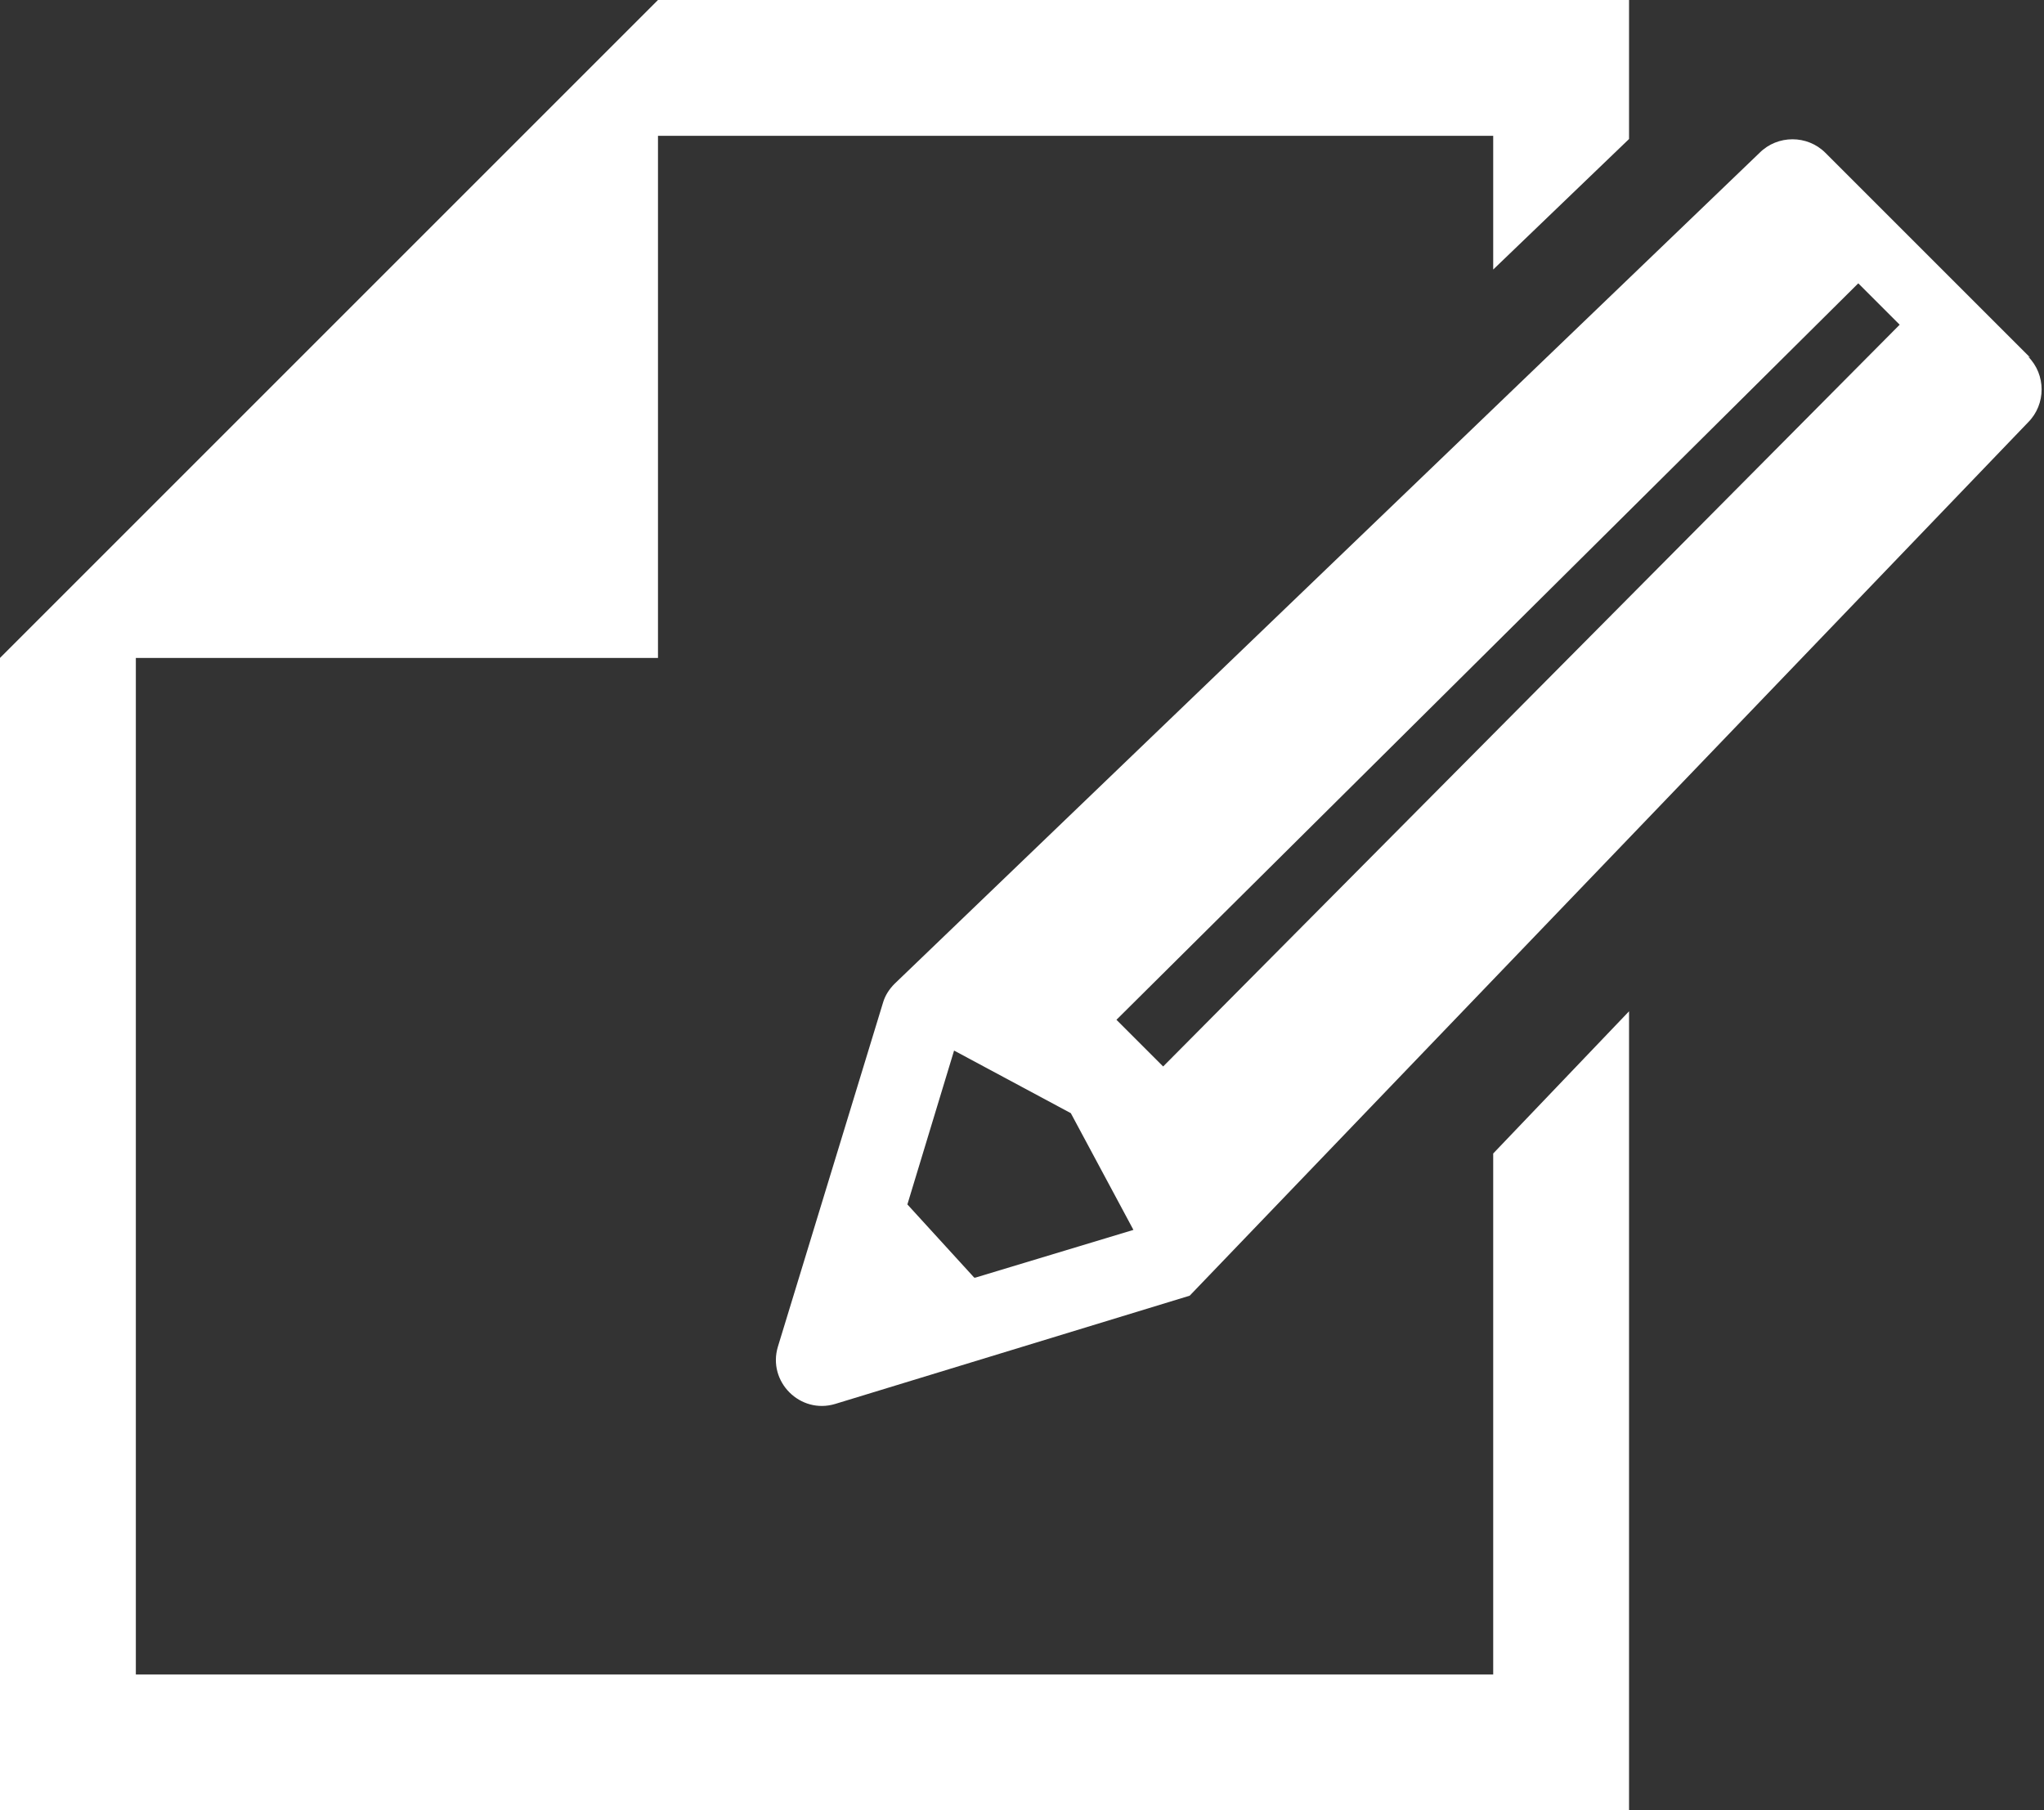
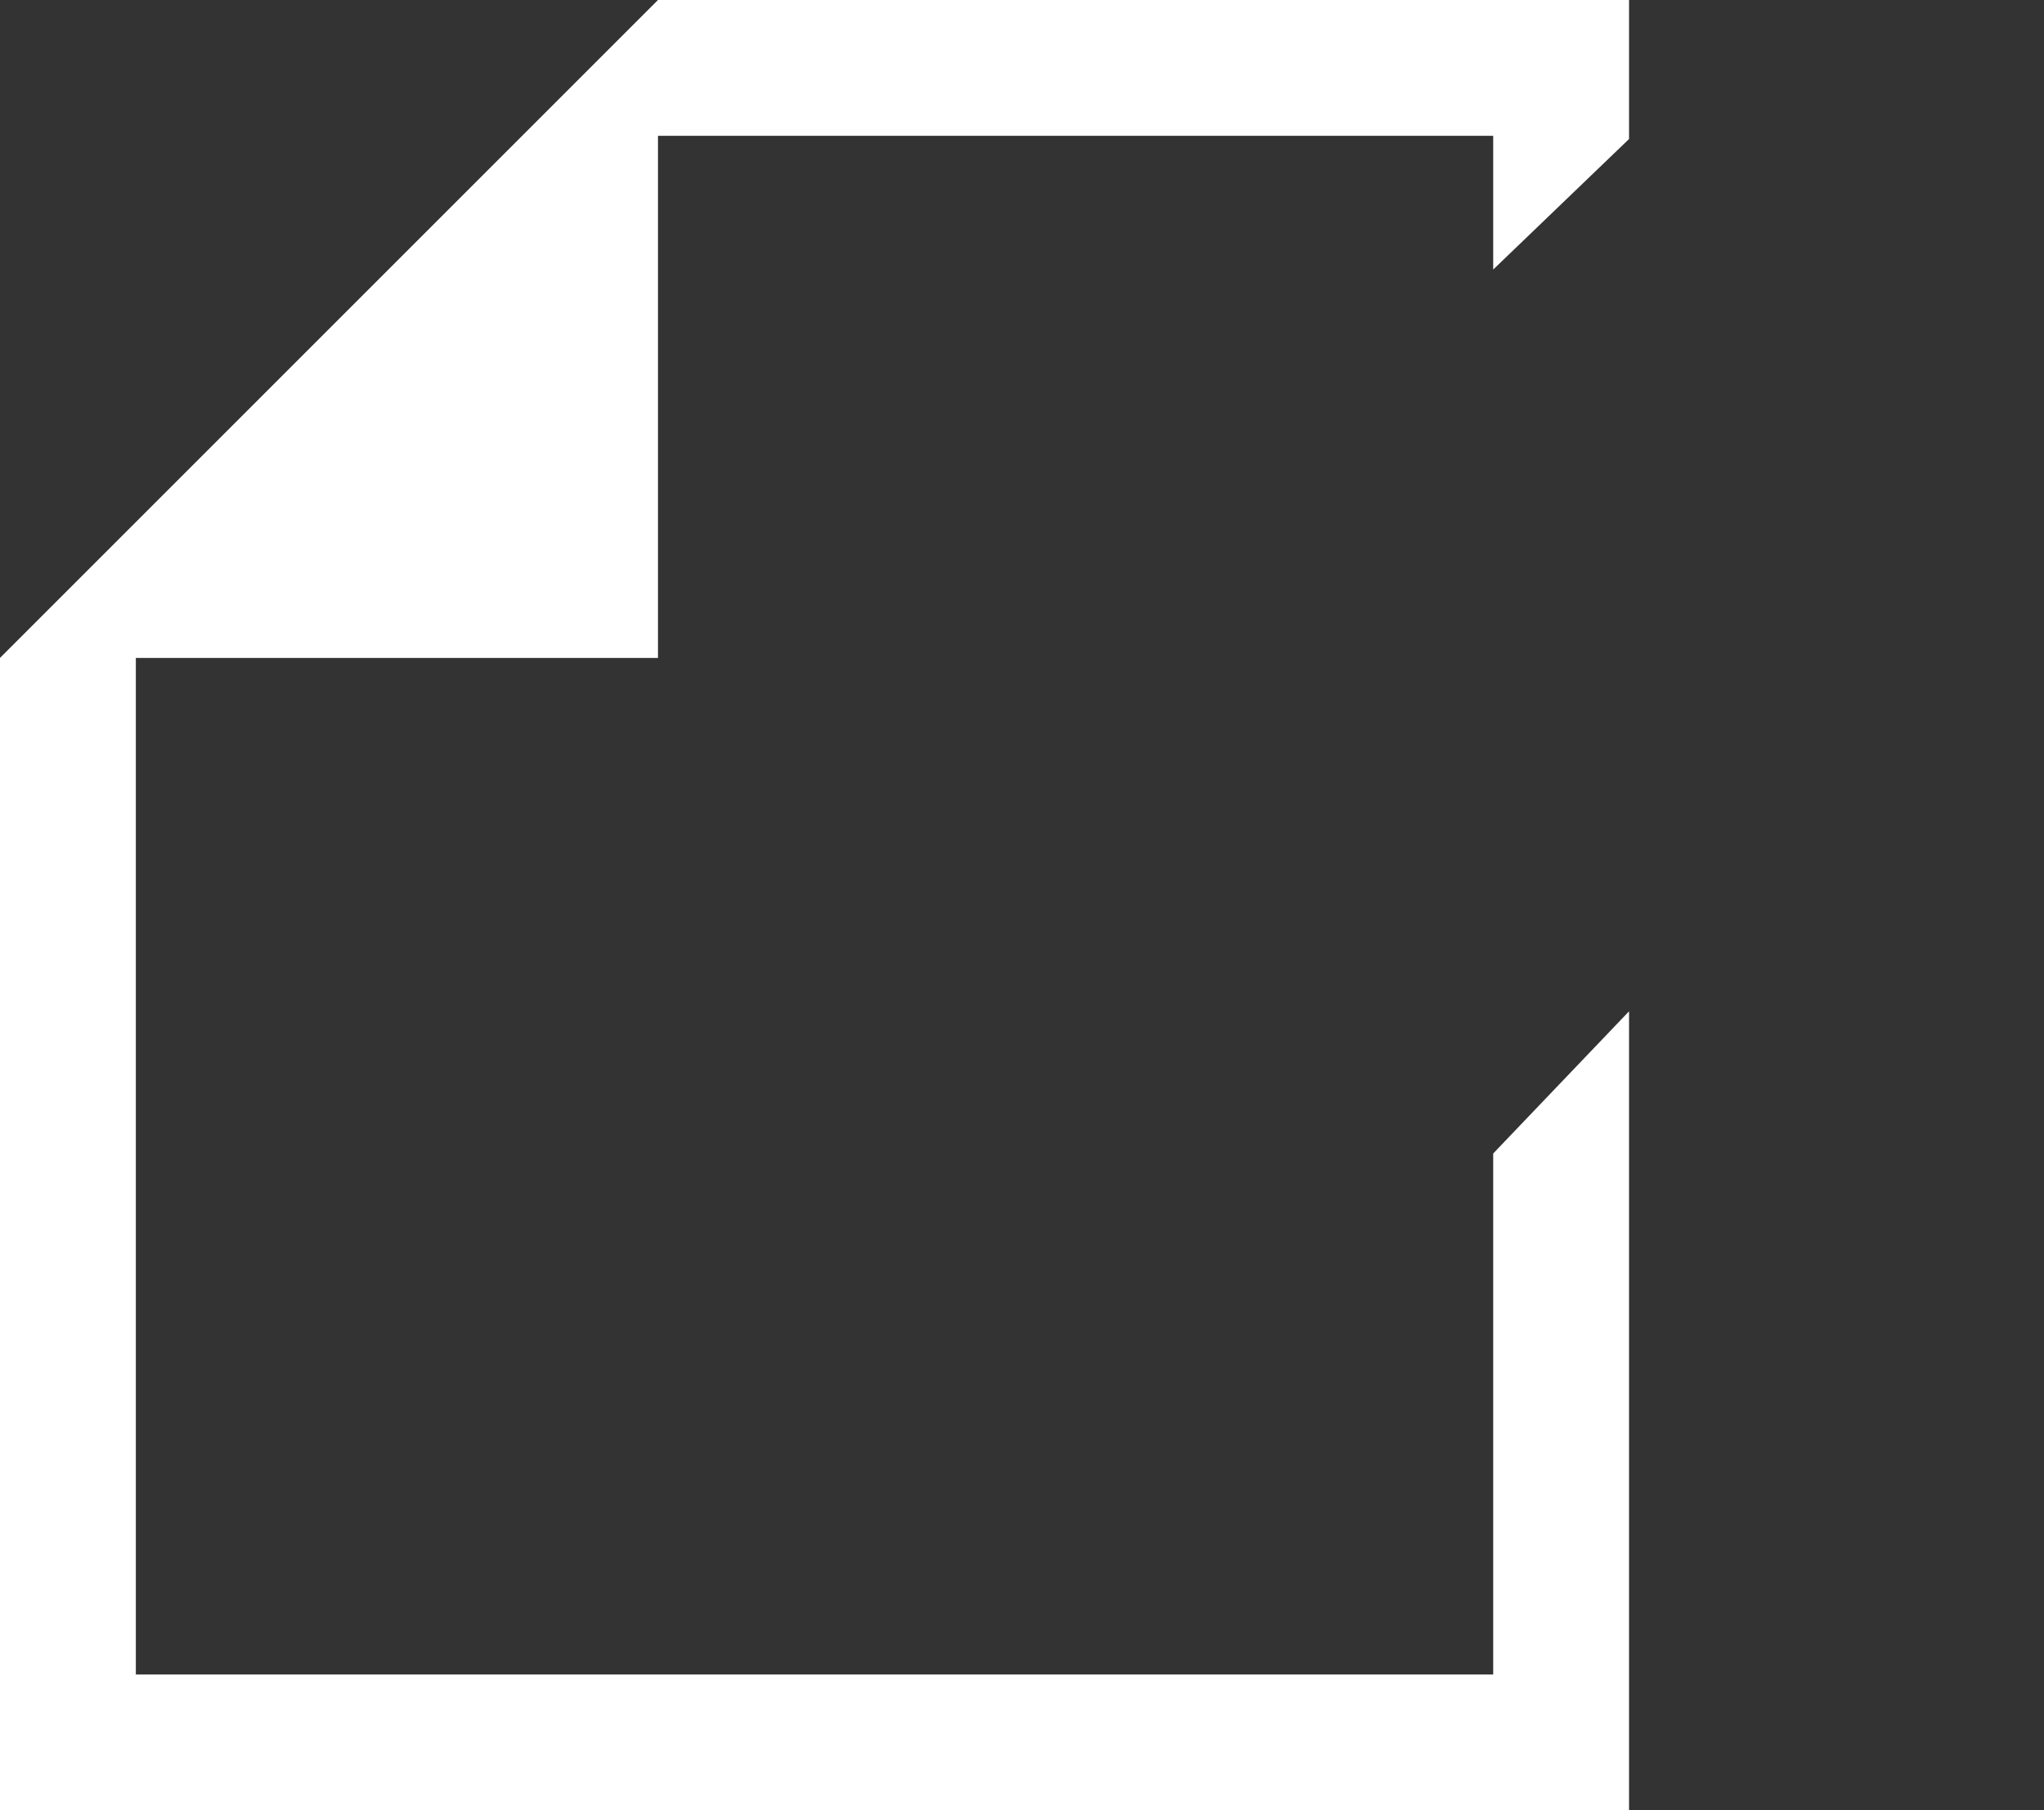
<svg xmlns="http://www.w3.org/2000/svg" id="_レイヤー_2" width="19.26" height="17.06" viewBox="0 0 19.26 17.06">
  <rect x="0" y="0" width="19.26" height="17.06" fill="#333333" stroke="none" />
  <defs>
    <style>.cls-1{fill:#fff;}</style>
  </defs>
  <g id="_レイヤー_3">
    <g>
      <polygon class="cls-1" points="14.07 15.78 1.28 15.78 1.28 6.2 6.2 6.2 6.2 1.28 14.07 1.28 14.07 2.54 15.35 1.31 15.35 0 6.2 0 1.28 4.92 0 6.2 0 17.06 15.35 17.06 15.35 9.53 14.07 10.87 14.07 15.78" />
-       <path class="cls-1" d="m19.13,3.37l-1.93-1.93c-.17-.17-.45-.17-.62,0l-8.15,7.83c-.05.05-.09.11-.11.18l-.99,3.24c-.1.33.21.64.54.54l3.34-1.02,7.9-8.23c.17-.17.17-.45,0-.62Zm-9.95,8.67l-.63-.69.44-1.45,1.1.59.59,1.1-1.49.45ZM17.9,3.06l-6.94,6.99-.44-.44,6.99-6.94.4.4s0,0,0,0Z" />
    </g>
  </g>
</svg>